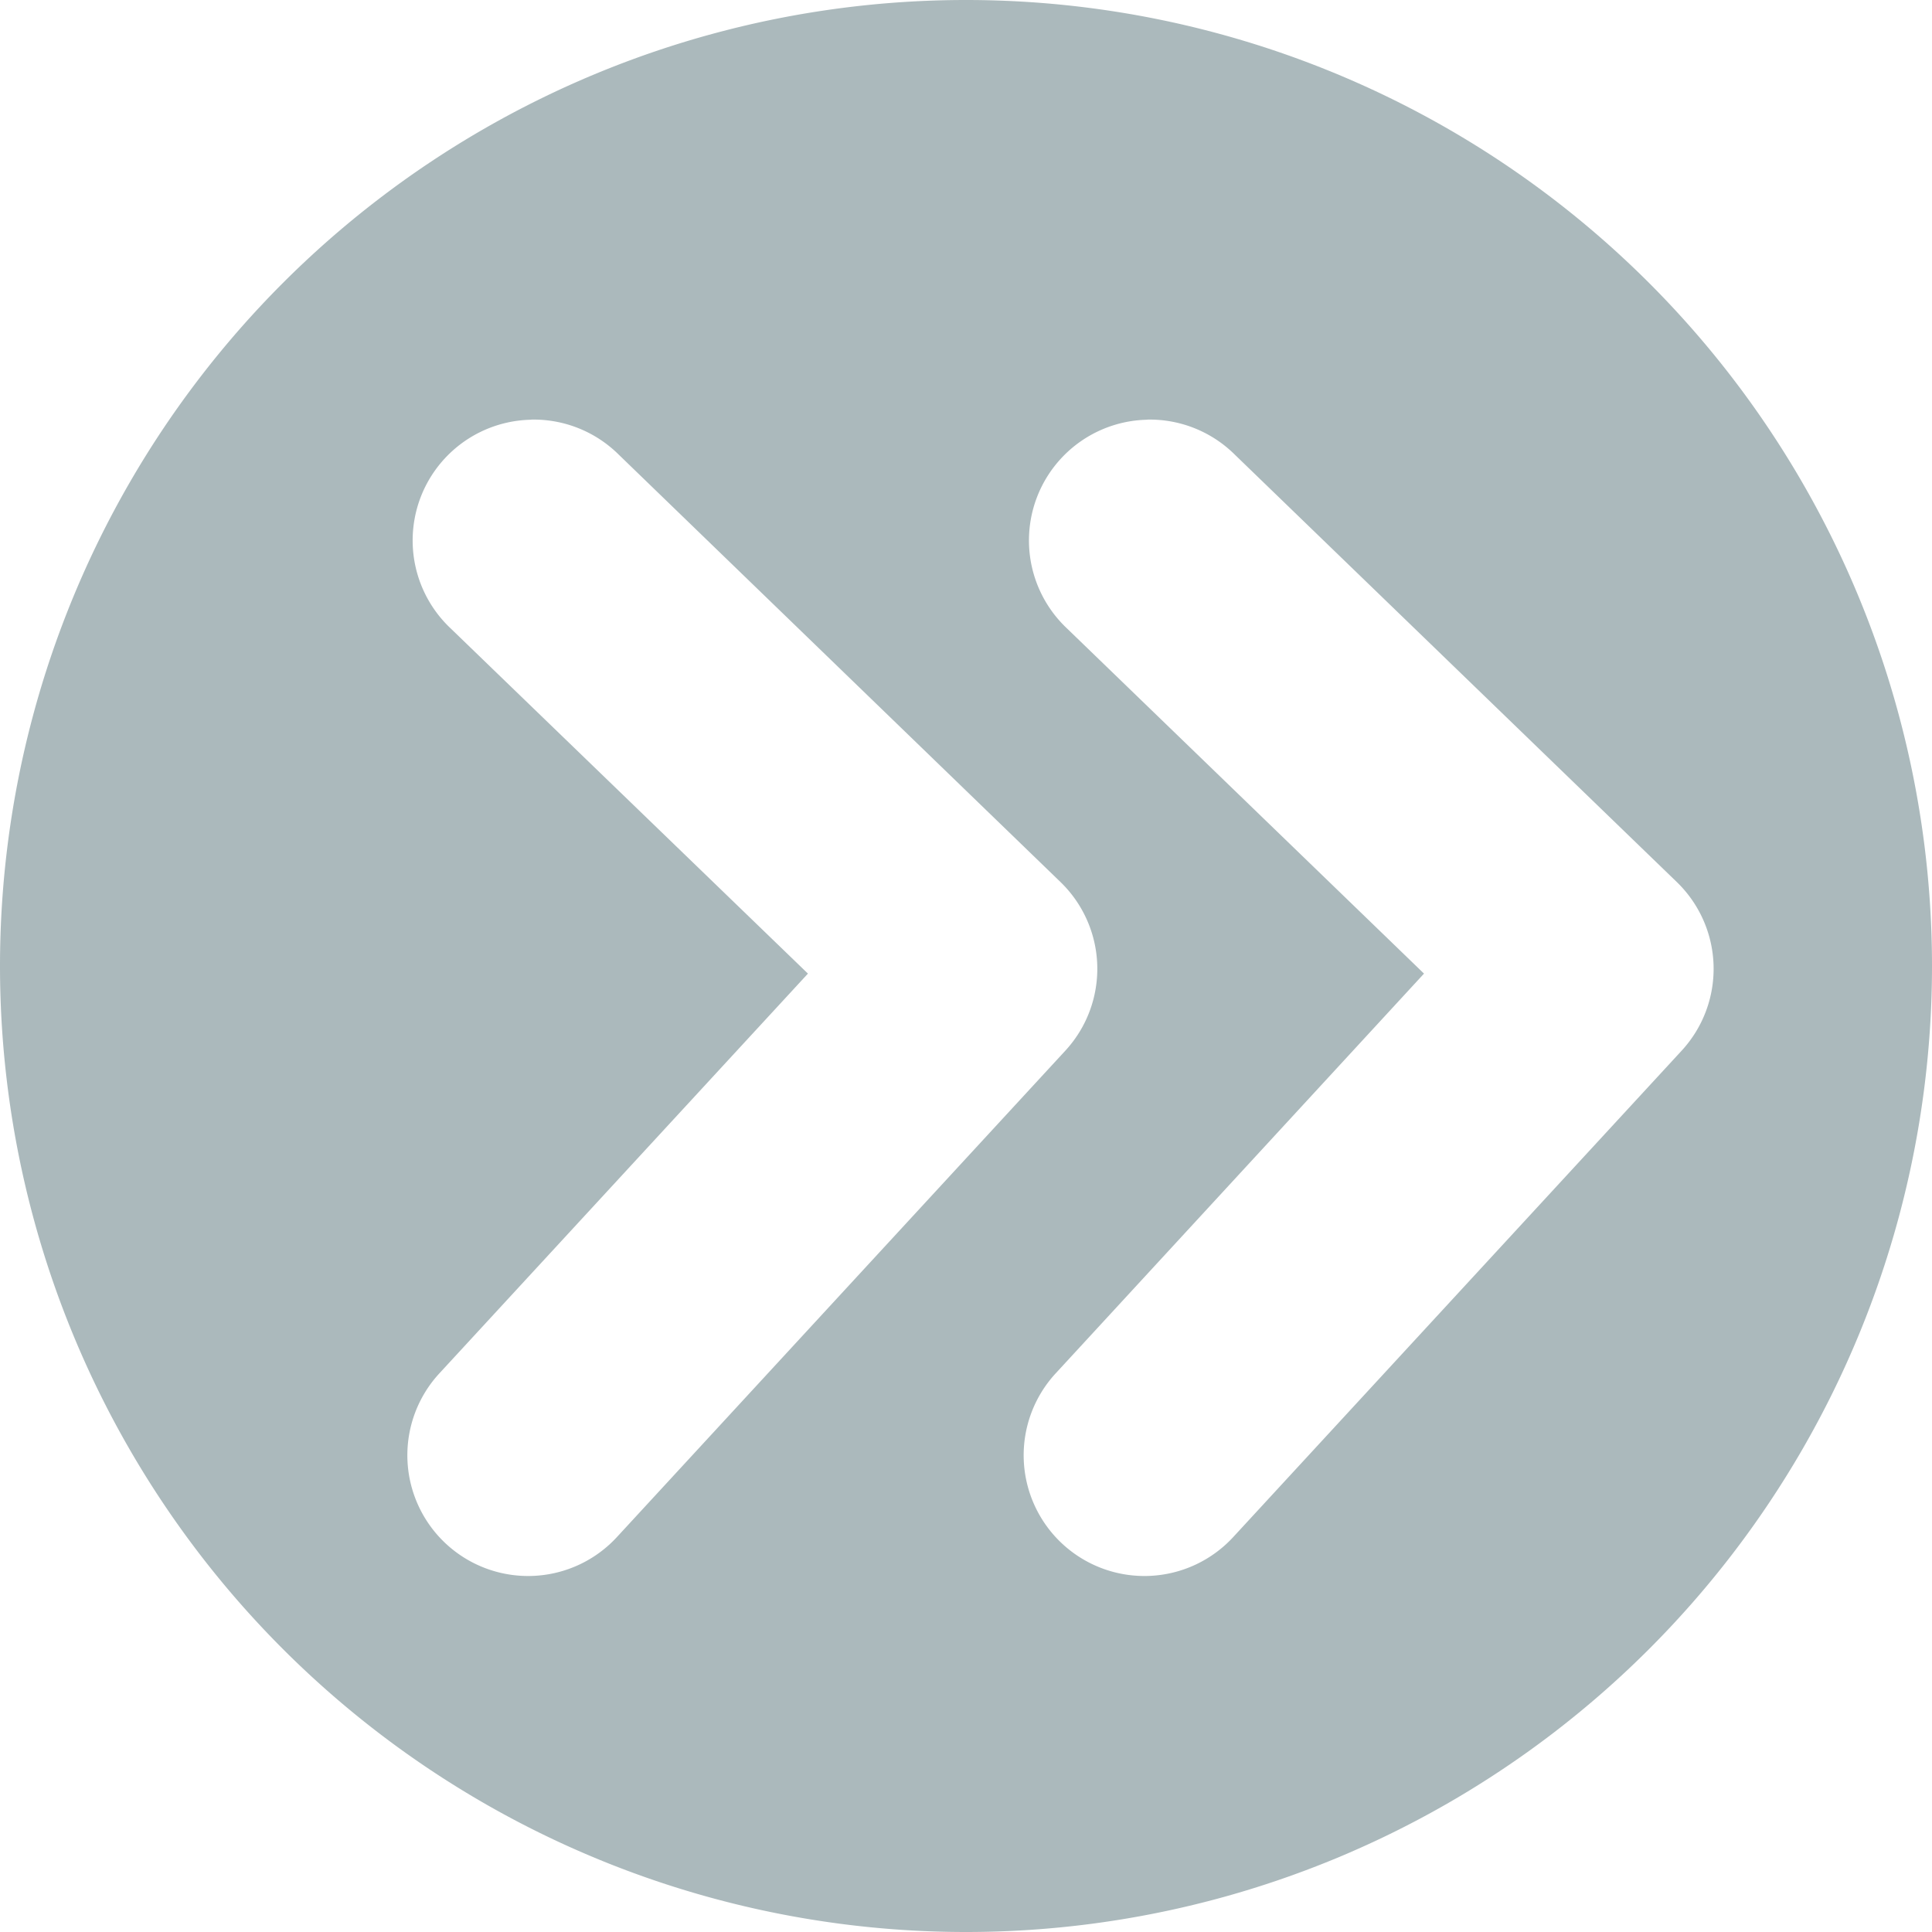
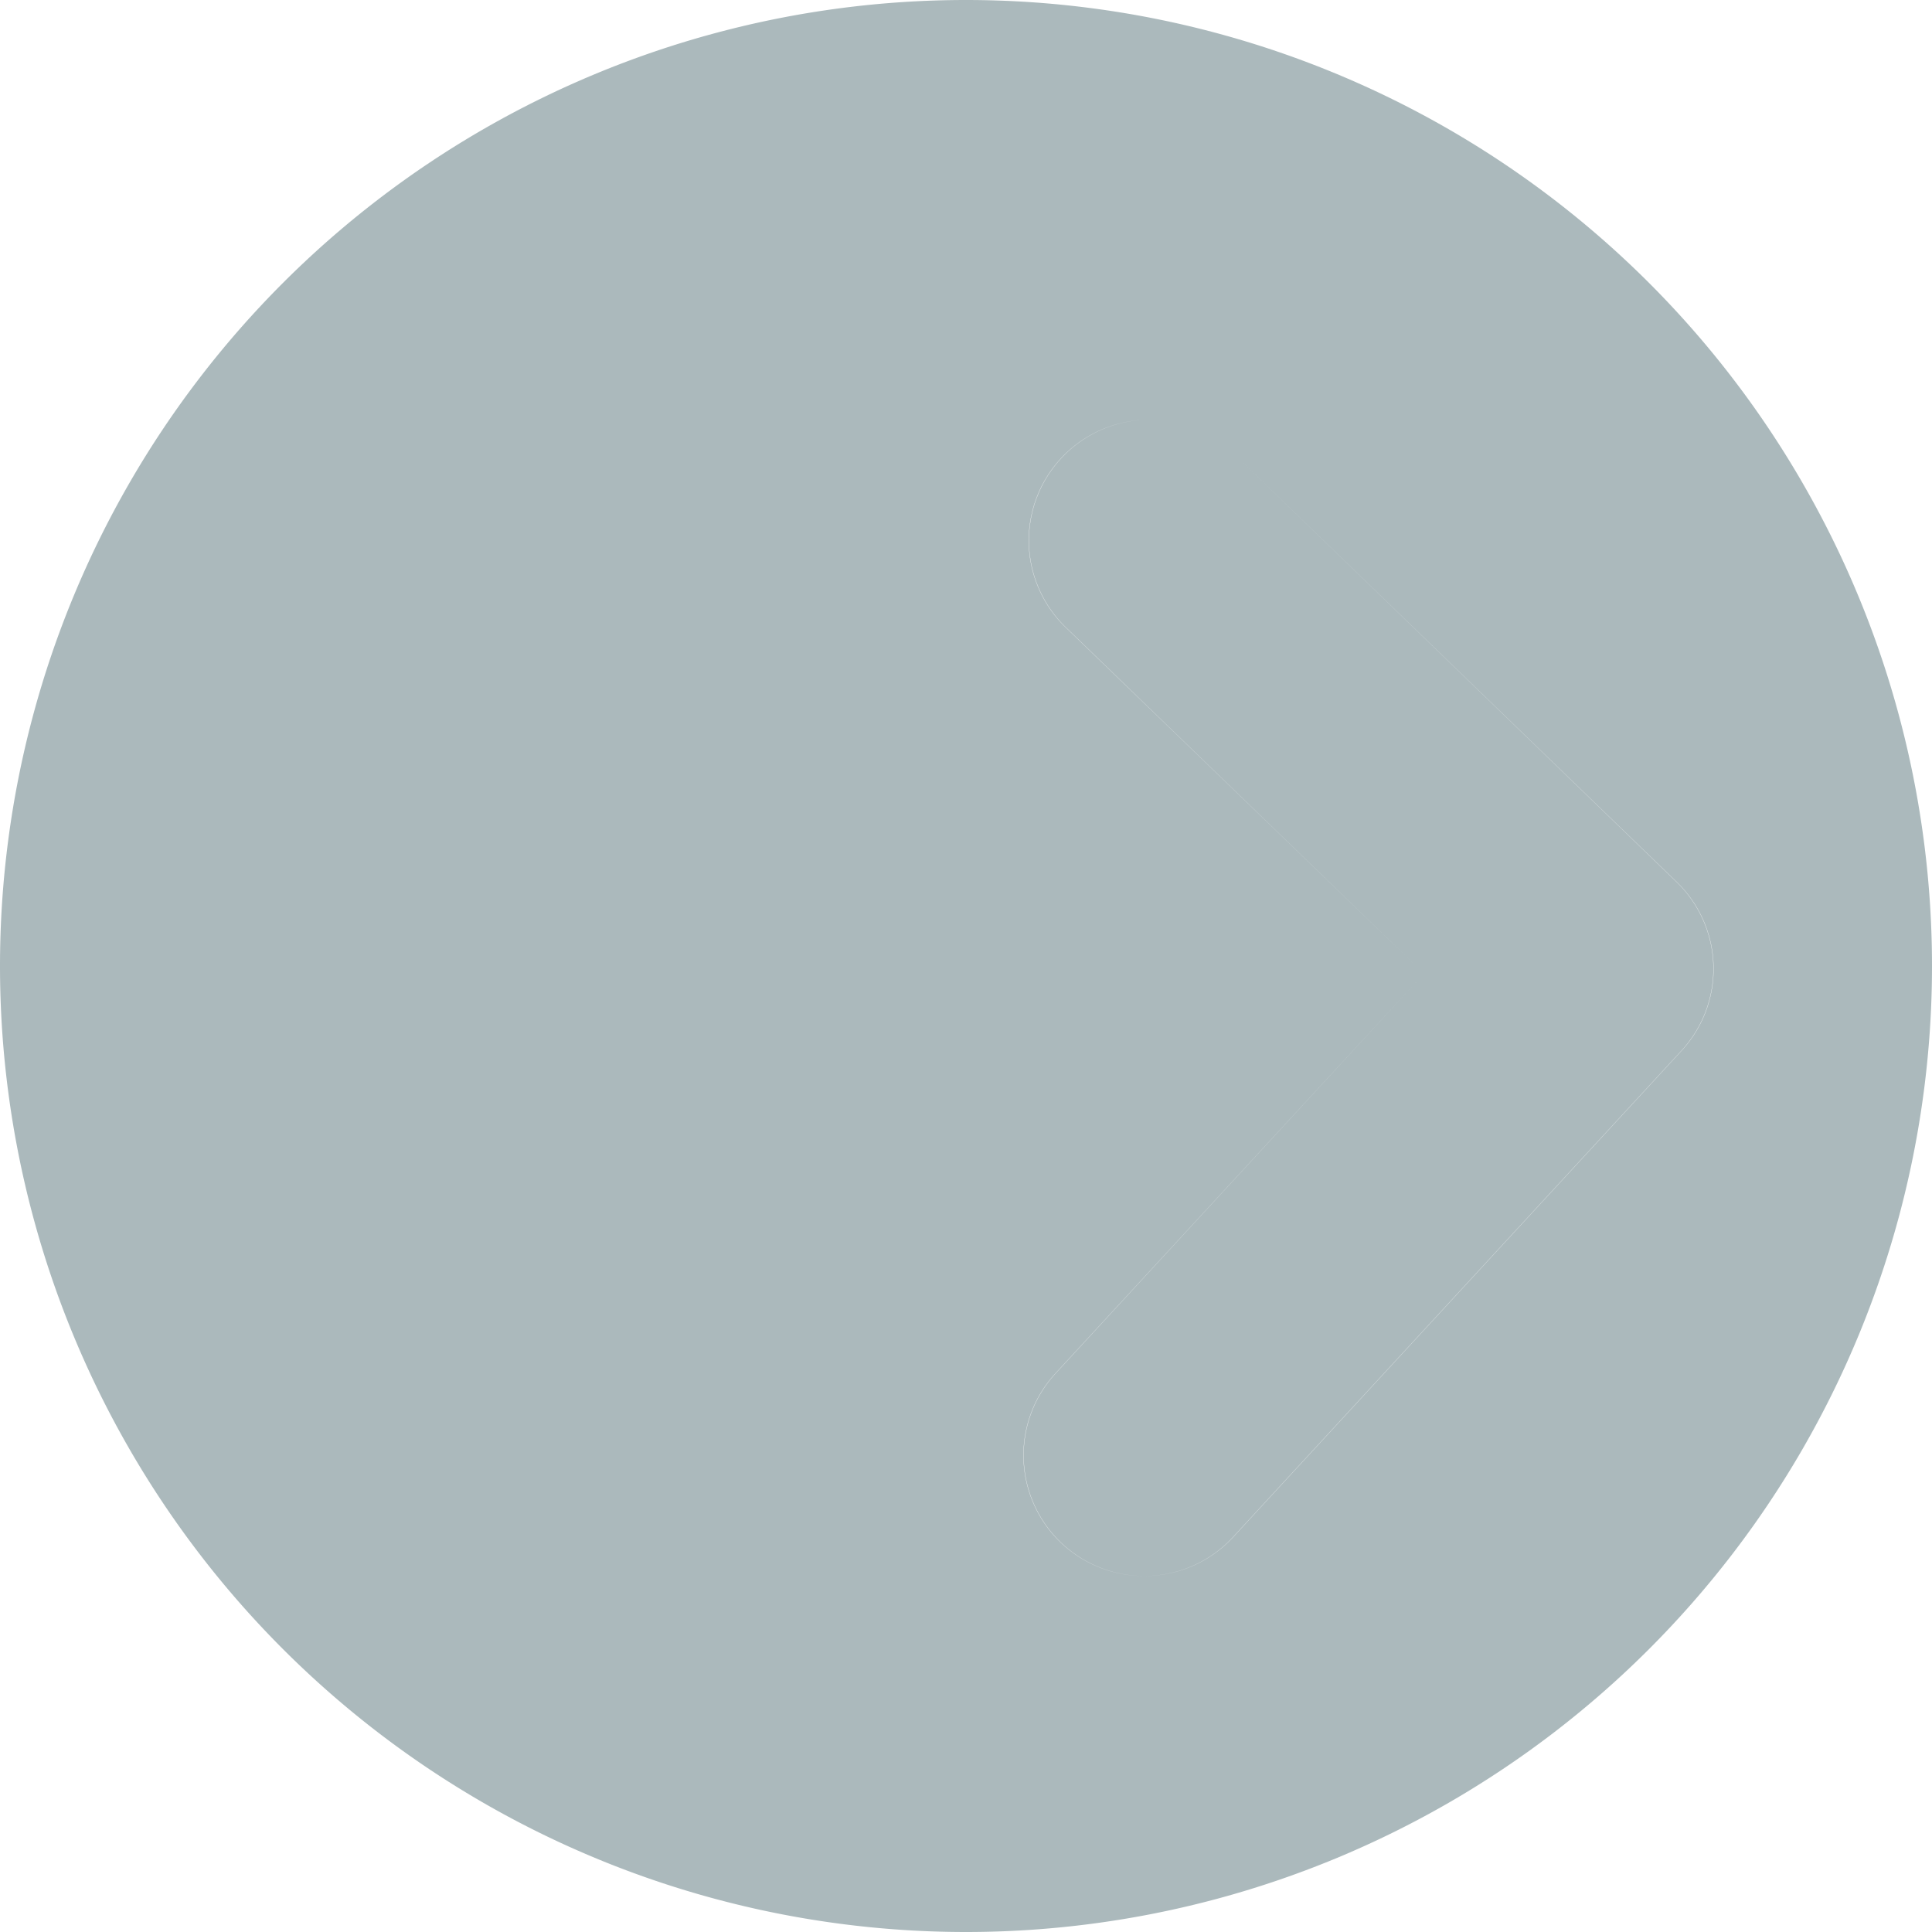
<svg xmlns="http://www.w3.org/2000/svg" width="16" height="16" viewBox="0 0 16 16" id="svg2" version="1.1">
  <defs id="defs4" />
  <g style="fill:#abb9bc;fill-opacity:1" id="layer1" transform="translate(0,-1036.362)">
-     <path id="path4138-0" style="color:#000000;font-style:normal;font-variant:normal;font-weight:normal;font-stretch:normal;font-size:medium;line-height:normal;font-family:sans-serif;text-indent:0;text-align:start;text-decoration:none;text-decoration-line:none;text-decoration-style:solid;text-decoration-color:#000000;letter-spacing:normal;word-spacing:normal;text-transform:none;writing-mode:lr-tb;direction:ltr;baseline-shift:baseline;text-anchor:start;white-space:normal;clip-rule:nonzero;display:inline;overflow:visible;visibility:visible;opacity:1;isolation:auto;mix-blend-mode:normal;color-interpolation:sRGB;color-interpolation-filters:linearRGB;solid-color:#000000;solid-opacity:1;fill:#abb9bc;fill-opacity:1;fill-rule:evenodd;stroke:none;stroke-width:2;stroke-linecap:round;stroke-linejoin:round;stroke-miterlimit:4;stroke-dasharray:none;stroke-dashoffset:0;stroke-opacity:1;color-rendering:auto;image-rendering:auto;shape-rendering:auto;text-rendering:auto;enable-background:accumulate" d="m 9.502,1039.838 a 1,1 0 0 0 -0.666,1.728 l 2.957,2.859 -3.047,3.307 a 1,1 0 1 0 1.471,1.355 l 3.709,-4.023 a 1,1 0 0 0 -0.039,-1.397 l -3.662,-3.541 a 1,1 0 0 0 -0.723,-0.289 z m -5.102,0 a 1,1 0 0 0 -0.668,1.728 l 2.959,2.859 -3.049,3.307 a 1,1 0 1 0 1.471,1.355 l 3.709,-4.023 a 1,1 0 0 0 -0.039,-1.397 l -3.66,-3.541 a 1,1 0 0 0 -0.723,-0.289 z M 16,1044.362 a 8,8 0 0 1 -8,8 8,8 0 0 1 -8,-8 8,8 0 0 1 8,-8 8,8 0 0 1 8,8 z" />
+     <path id="path4138-0" style="color:#000000;font-style:normal;font-variant:normal;font-weight:normal;font-stretch:normal;font-size:medium;line-height:normal;font-family:sans-serif;text-indent:0;text-align:start;text-decoration:none;text-decoration-line:none;text-decoration-style:solid;text-decoration-color:#000000;letter-spacing:normal;word-spacing:normal;text-transform:none;writing-mode:lr-tb;direction:ltr;baseline-shift:baseline;text-anchor:start;white-space:normal;clip-rule:nonzero;display:inline;overflow:visible;visibility:visible;opacity:1;isolation:auto;mix-blend-mode:normal;color-interpolation:sRGB;color-interpolation-filters:linearRGB;solid-color:#000000;solid-opacity:1;fill:#abb9bc;fill-opacity:1;fill-rule:evenodd;stroke:none;stroke-width:2;stroke-linecap:round;stroke-linejoin:round;stroke-miterlimit:4;stroke-dasharray:none;stroke-dashoffset:0;stroke-opacity:1;color-rendering:auto;image-rendering:auto;shape-rendering:auto;text-rendering:auto;enable-background:accumulate" d="m 9.502,1039.838 a 1,1 0 0 0 -0.666,1.728 l 2.957,2.859 -3.047,3.307 a 1,1 0 1 0 1.471,1.355 l 3.709,-4.023 a 1,1 0 0 0 -0.039,-1.397 l -3.662,-3.541 a 1,1 0 0 0 -0.723,-0.289 z a 1,1 0 0 0 -0.668,1.728 l 2.959,2.859 -3.049,3.307 a 1,1 0 1 0 1.471,1.355 l 3.709,-4.023 a 1,1 0 0 0 -0.039,-1.397 l -3.66,-3.541 a 1,1 0 0 0 -0.723,-0.289 z M 16,1044.362 a 8,8 0 0 1 -8,8 8,8 0 0 1 -8,-8 8,8 0 0 1 8,-8 8,8 0 0 1 8,8 z" />
  </g>
</svg>